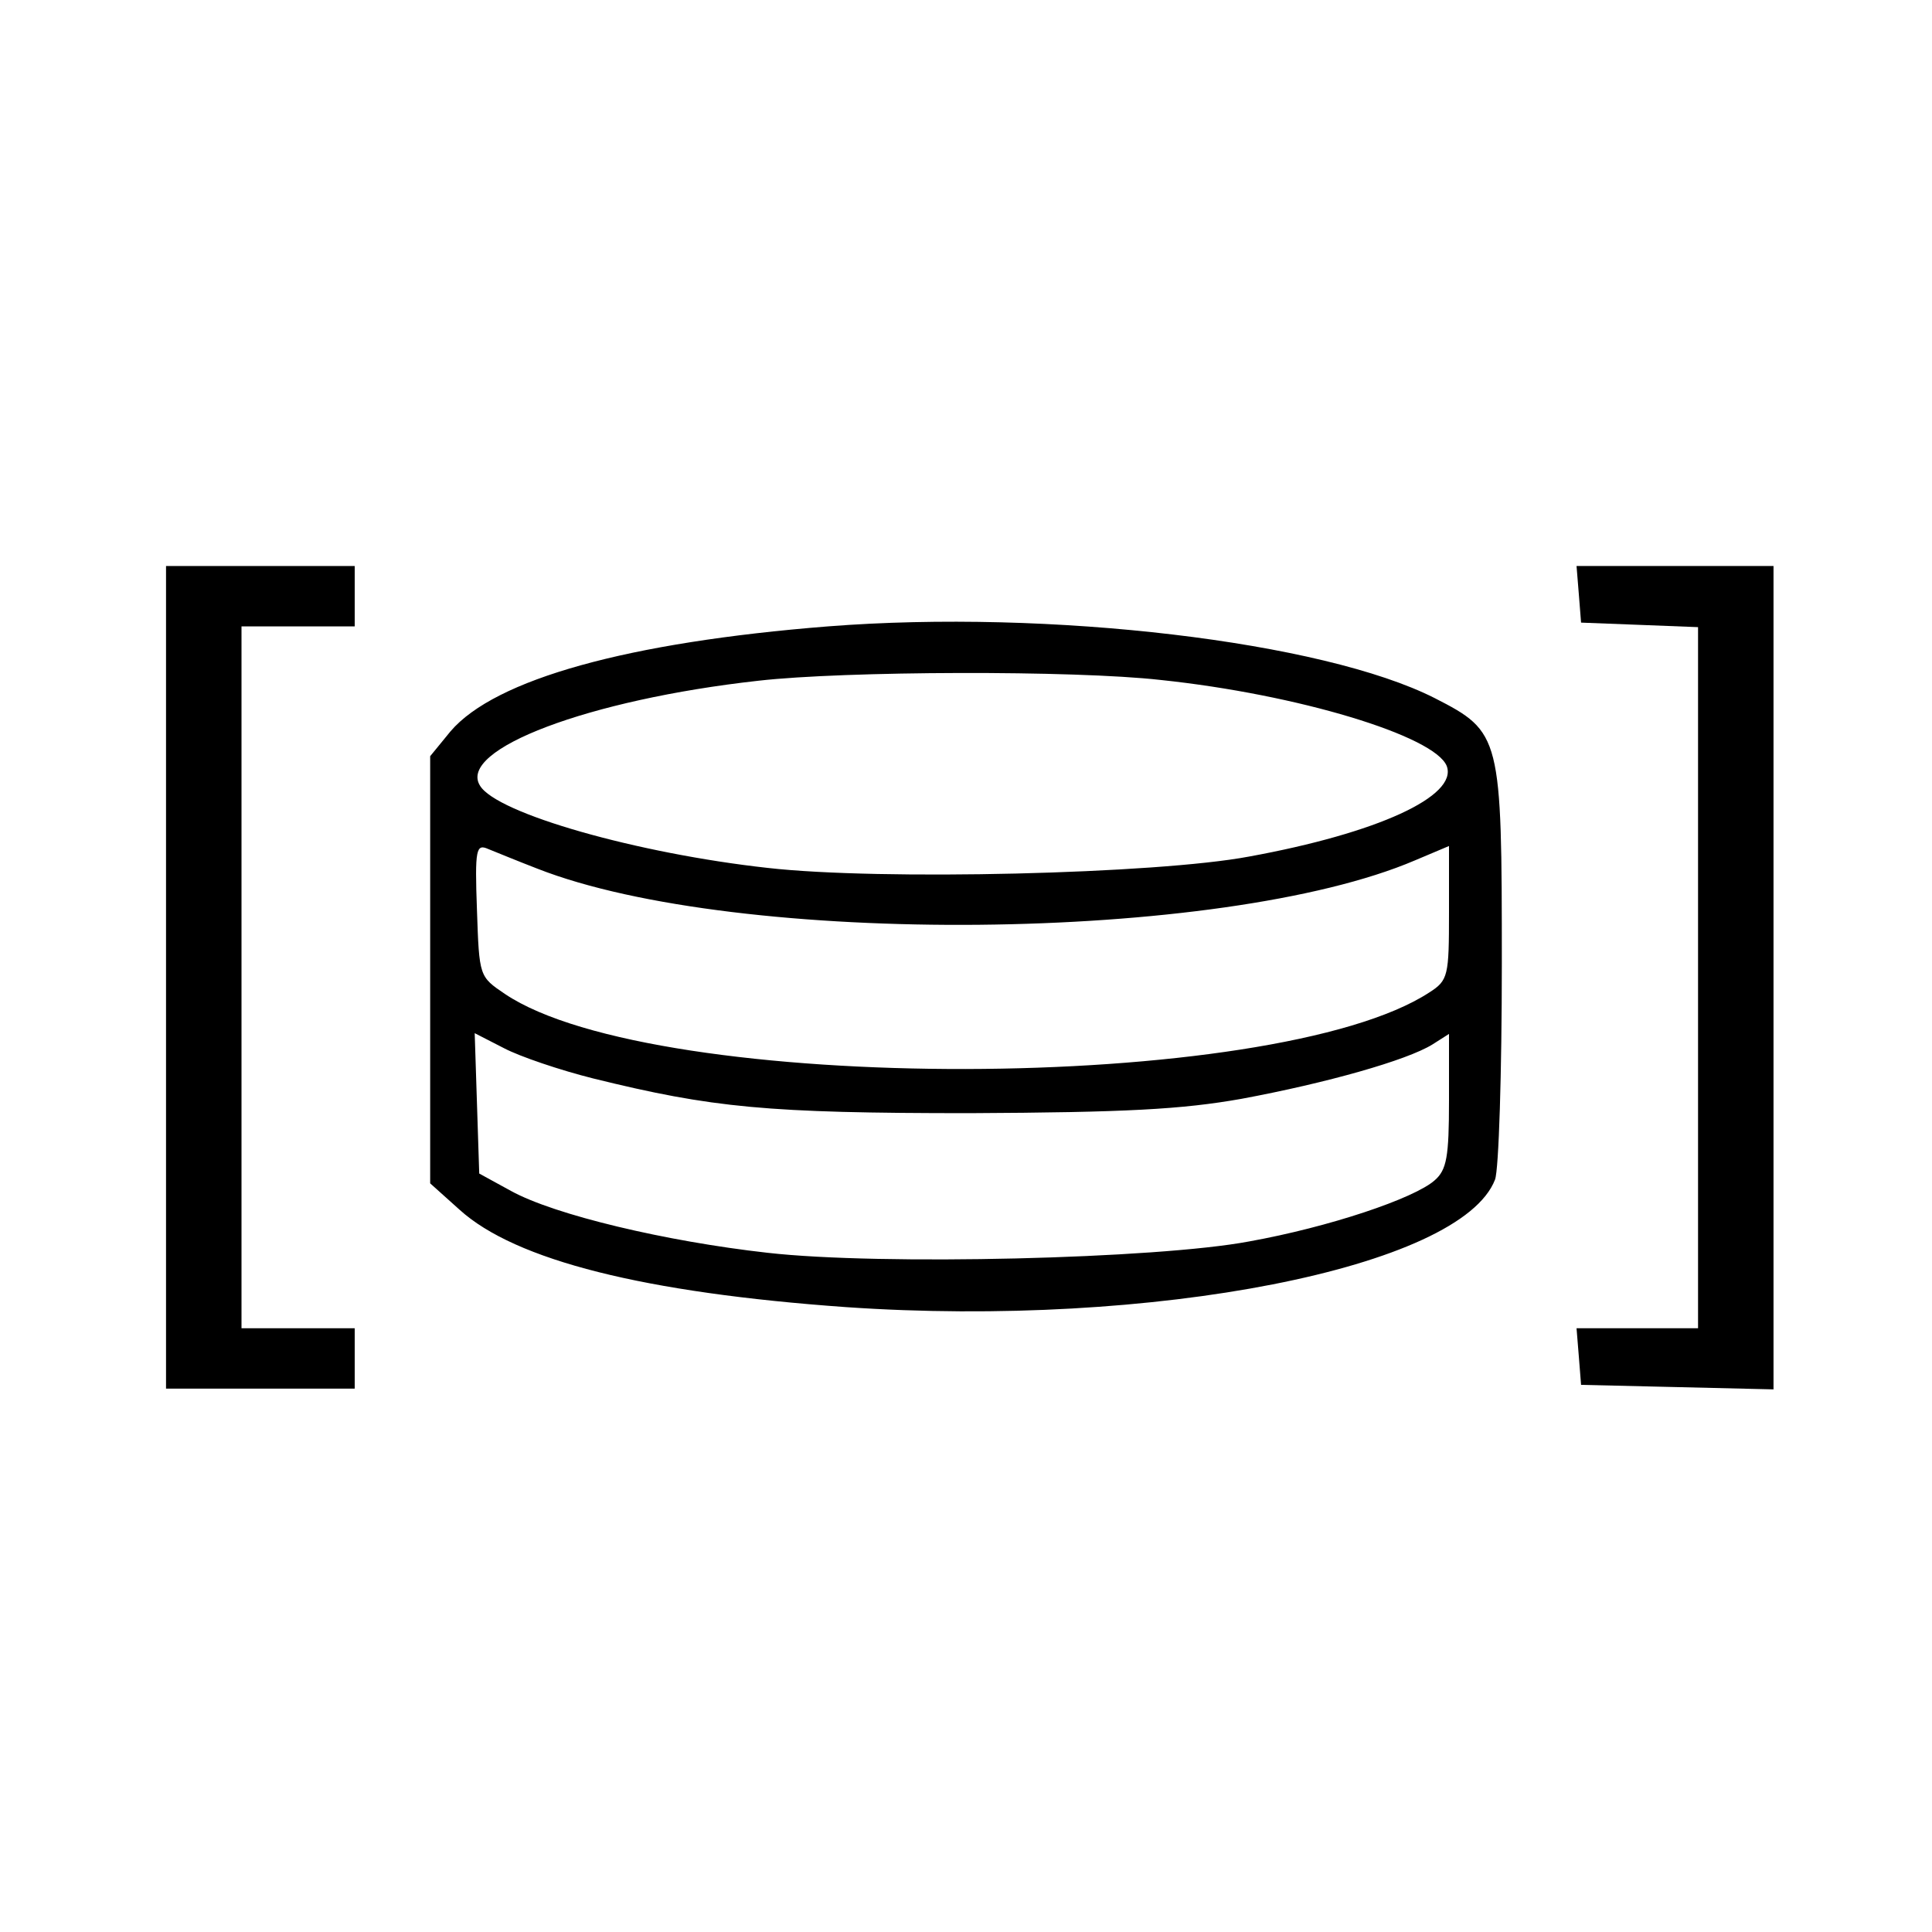
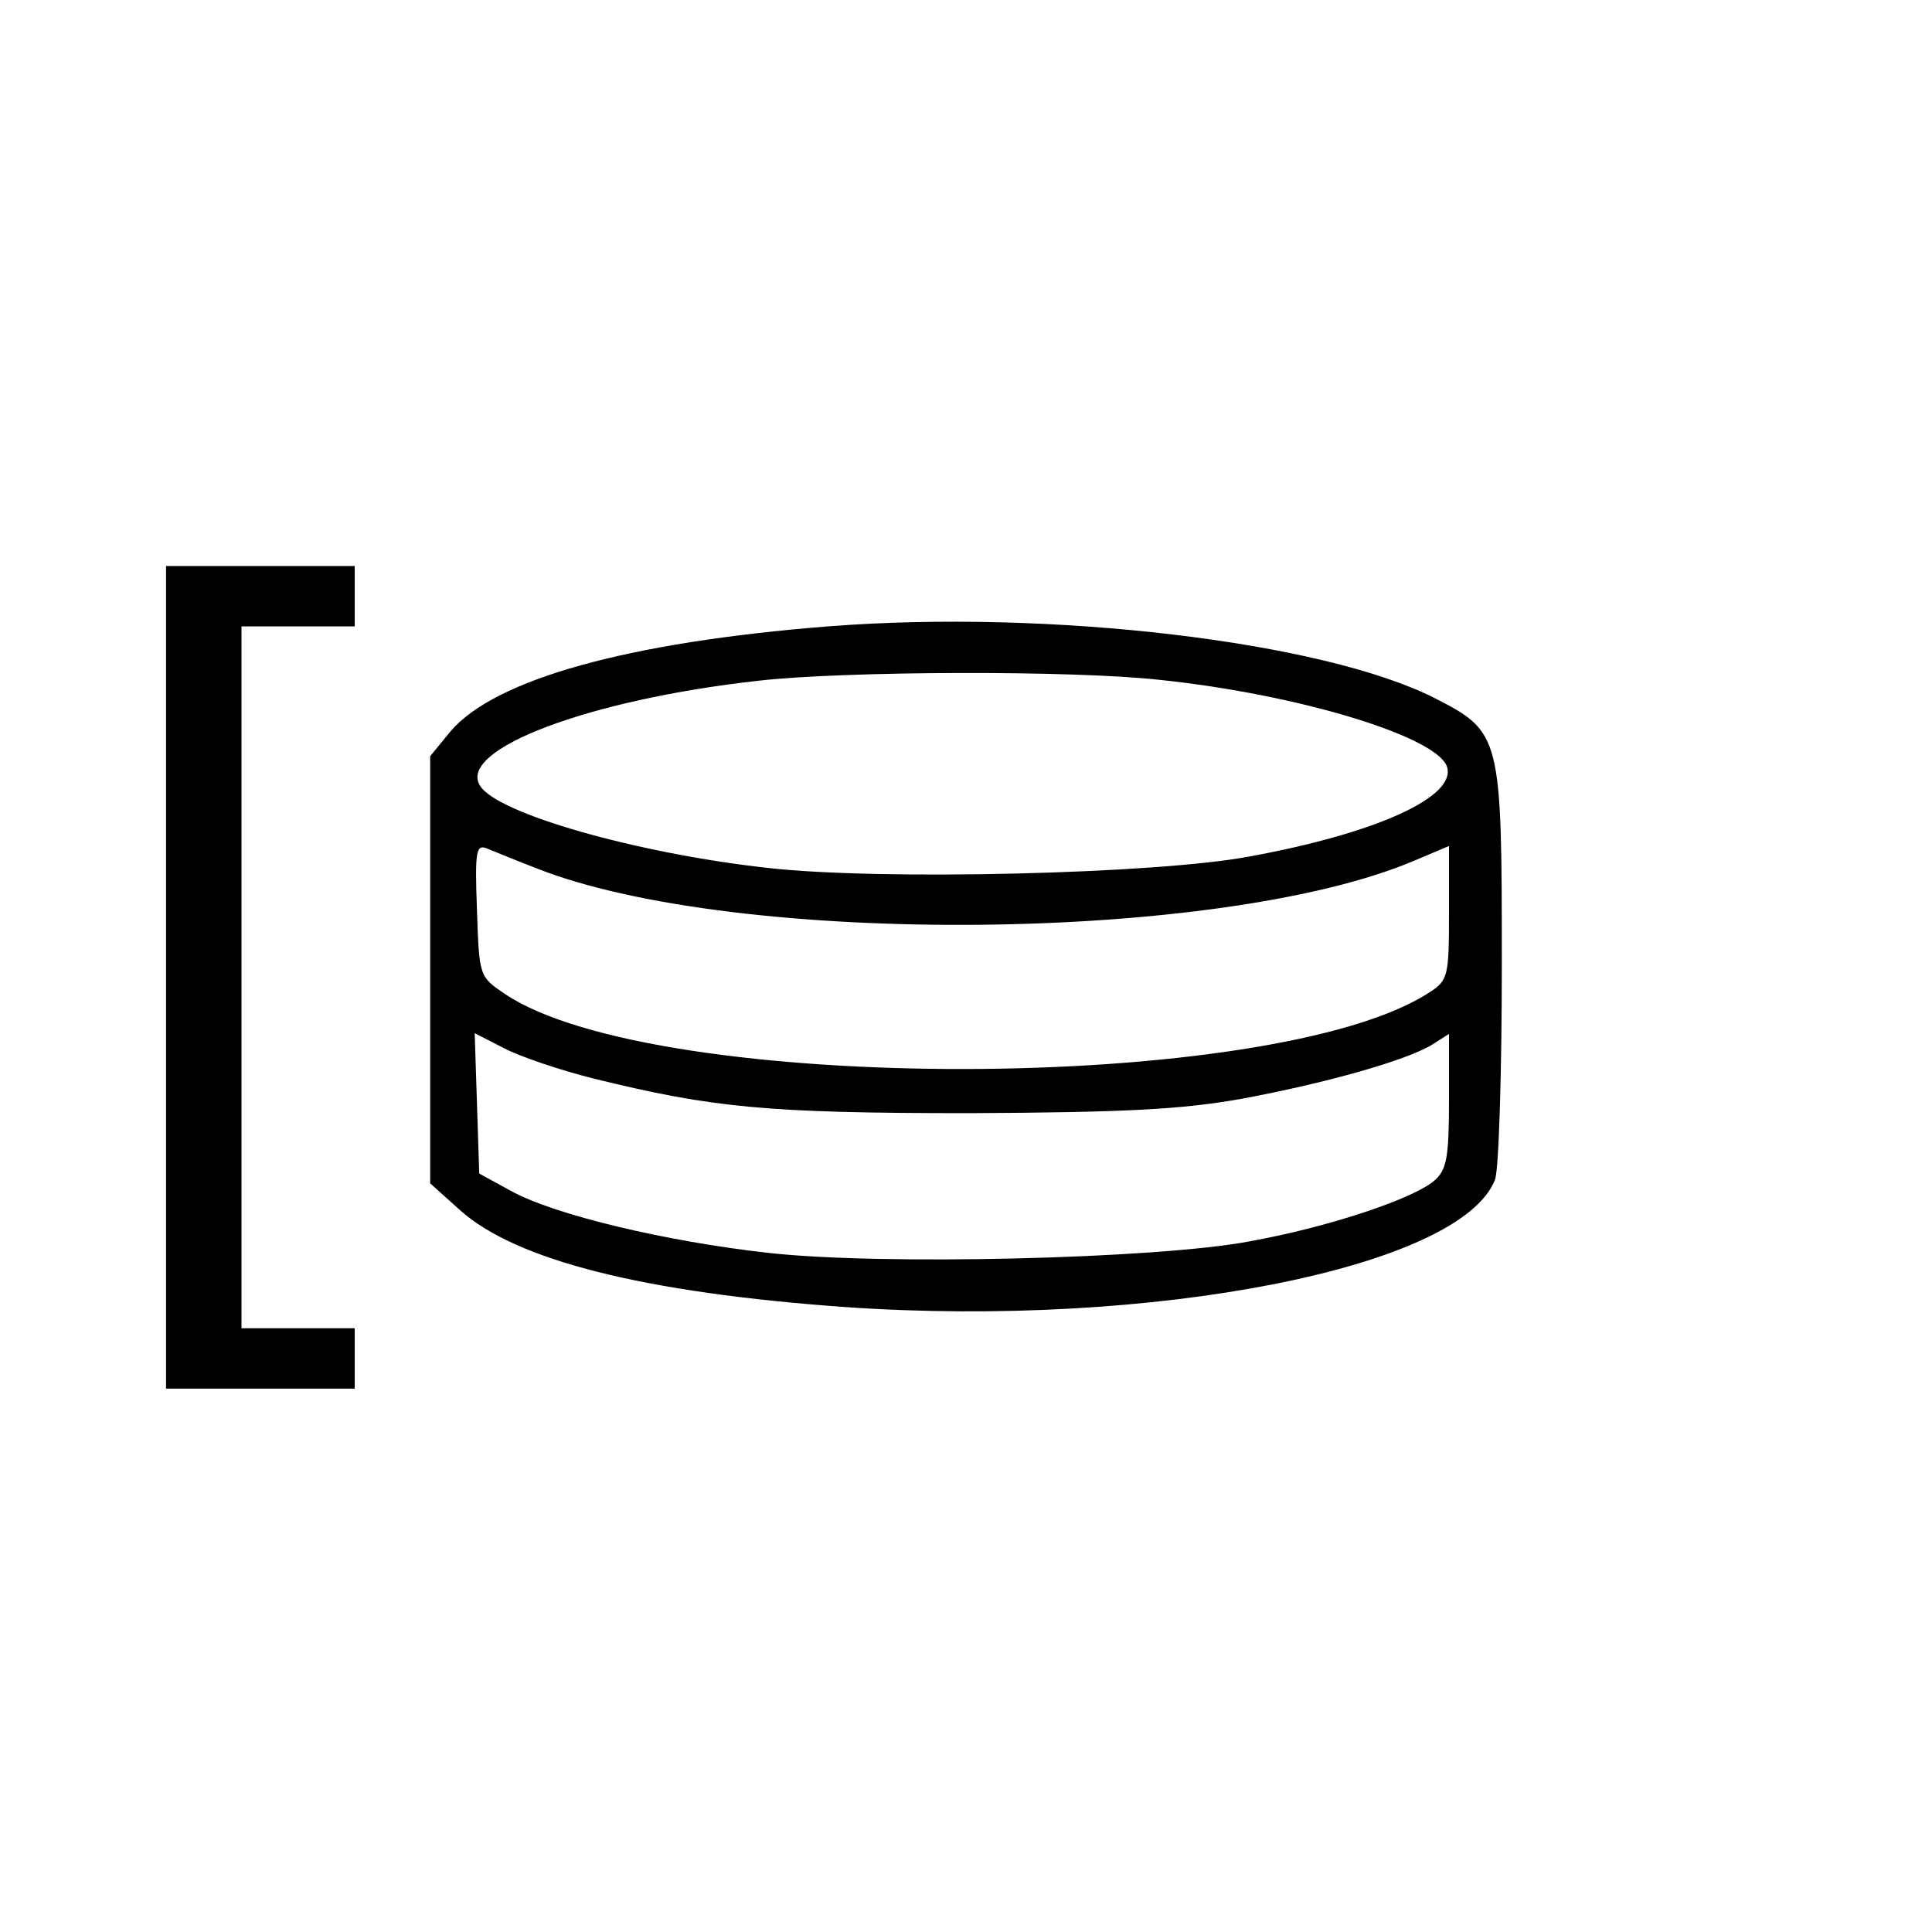
<svg xmlns="http://www.w3.org/2000/svg" version="1.0" viewBox="0 0 256 256" preserveAspectRatio="xMidYMid meet">
  <g transform="translate(0,256) scale(0.1,-0.1)" fill="#000000" stroke="none">
    <path d="M220 1265 l0 -545 125 0 125 0 0 40 0 40 -75 0 -75 0 0 465 0 465 75 0 75 0 0 40 0 40 -125 0 -125 0 0 -545z" />
-     <path d="M2092 1773 l3 -38 78 -3 77 -3 0 -464 0 -465 -81 0 -80 0 3 -37 3 -38 128 -3 127 -3 0 546 0 545 -131 0 -130 0 3 -37z" />
    <path d="M1097 1730 c-265 -21 -441 -70 -500 -139 l-27 -33 0 -283 0 -283 39 -35 c74 -67 245 -110 512 -129 406 -28 815 52 860 169 5 13 9 142 9 286 0 302 -1 307 -89 352 -148 75 -510 118 -804 95z m441 -71 c181 -19 363 -74 379 -114 15 -40 -92 -89 -262 -120 -122 -23 -489 -32 -638 -15 -172 19 -359 72 -381 109 -30 48 144 114 369 139 114 13 418 14 533 1z m-826 -250 c265 -104 908 -98 1163 11 l45 19 0 -88 c0 -84 -1 -90 -26 -106 -205 -134 -1026 -136 -1225 -2 -34 23 -34 23 -37 111 -3 82 -1 88 15 81 10 -4 39 -16 65 -26z m74 -278 c158 -39 231 -46 499 -46 207 1 281 5 360 19 113 21 219 51 253 72 l22 14 0 -88 c0 -75 -3 -92 -19 -106 -27 -24 -140 -62 -246 -81 -122 -23 -489 -32 -638 -15 -134 15 -282 50 -340 82 l-42 23 -3 93 -3 93 39 -20 c21 -11 74 -29 118 -40z" />
  </g>
</svg>